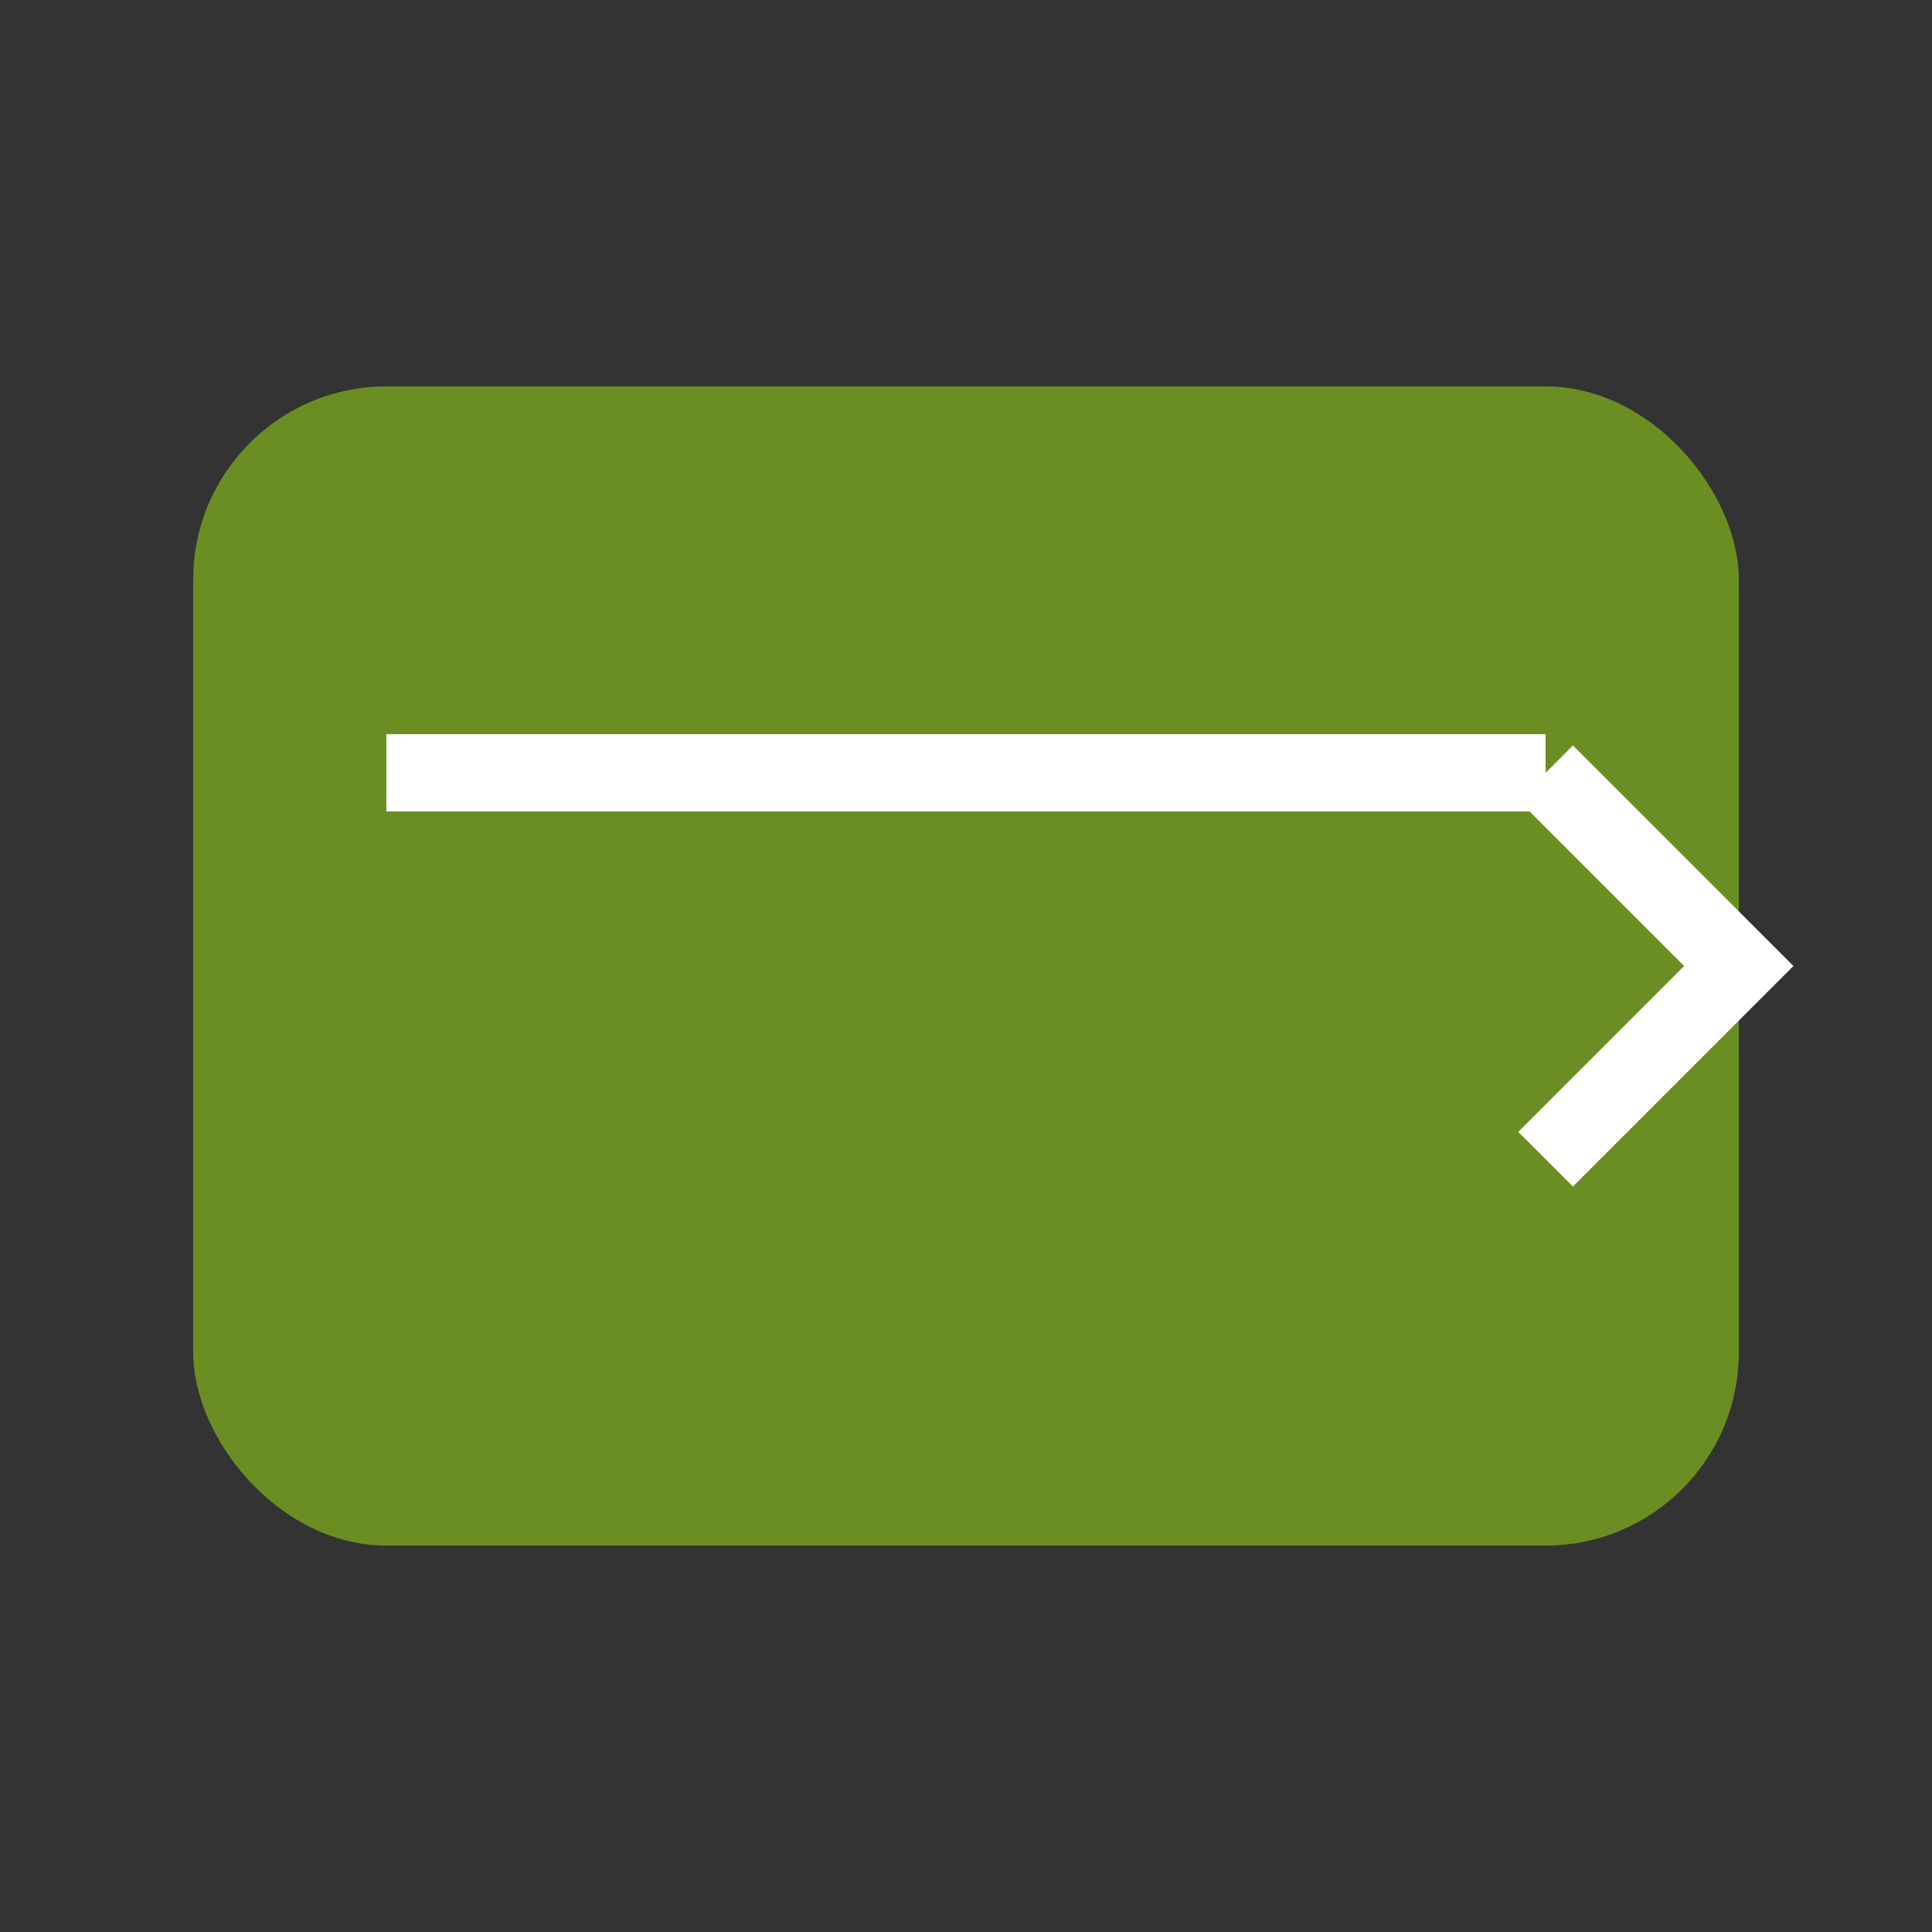
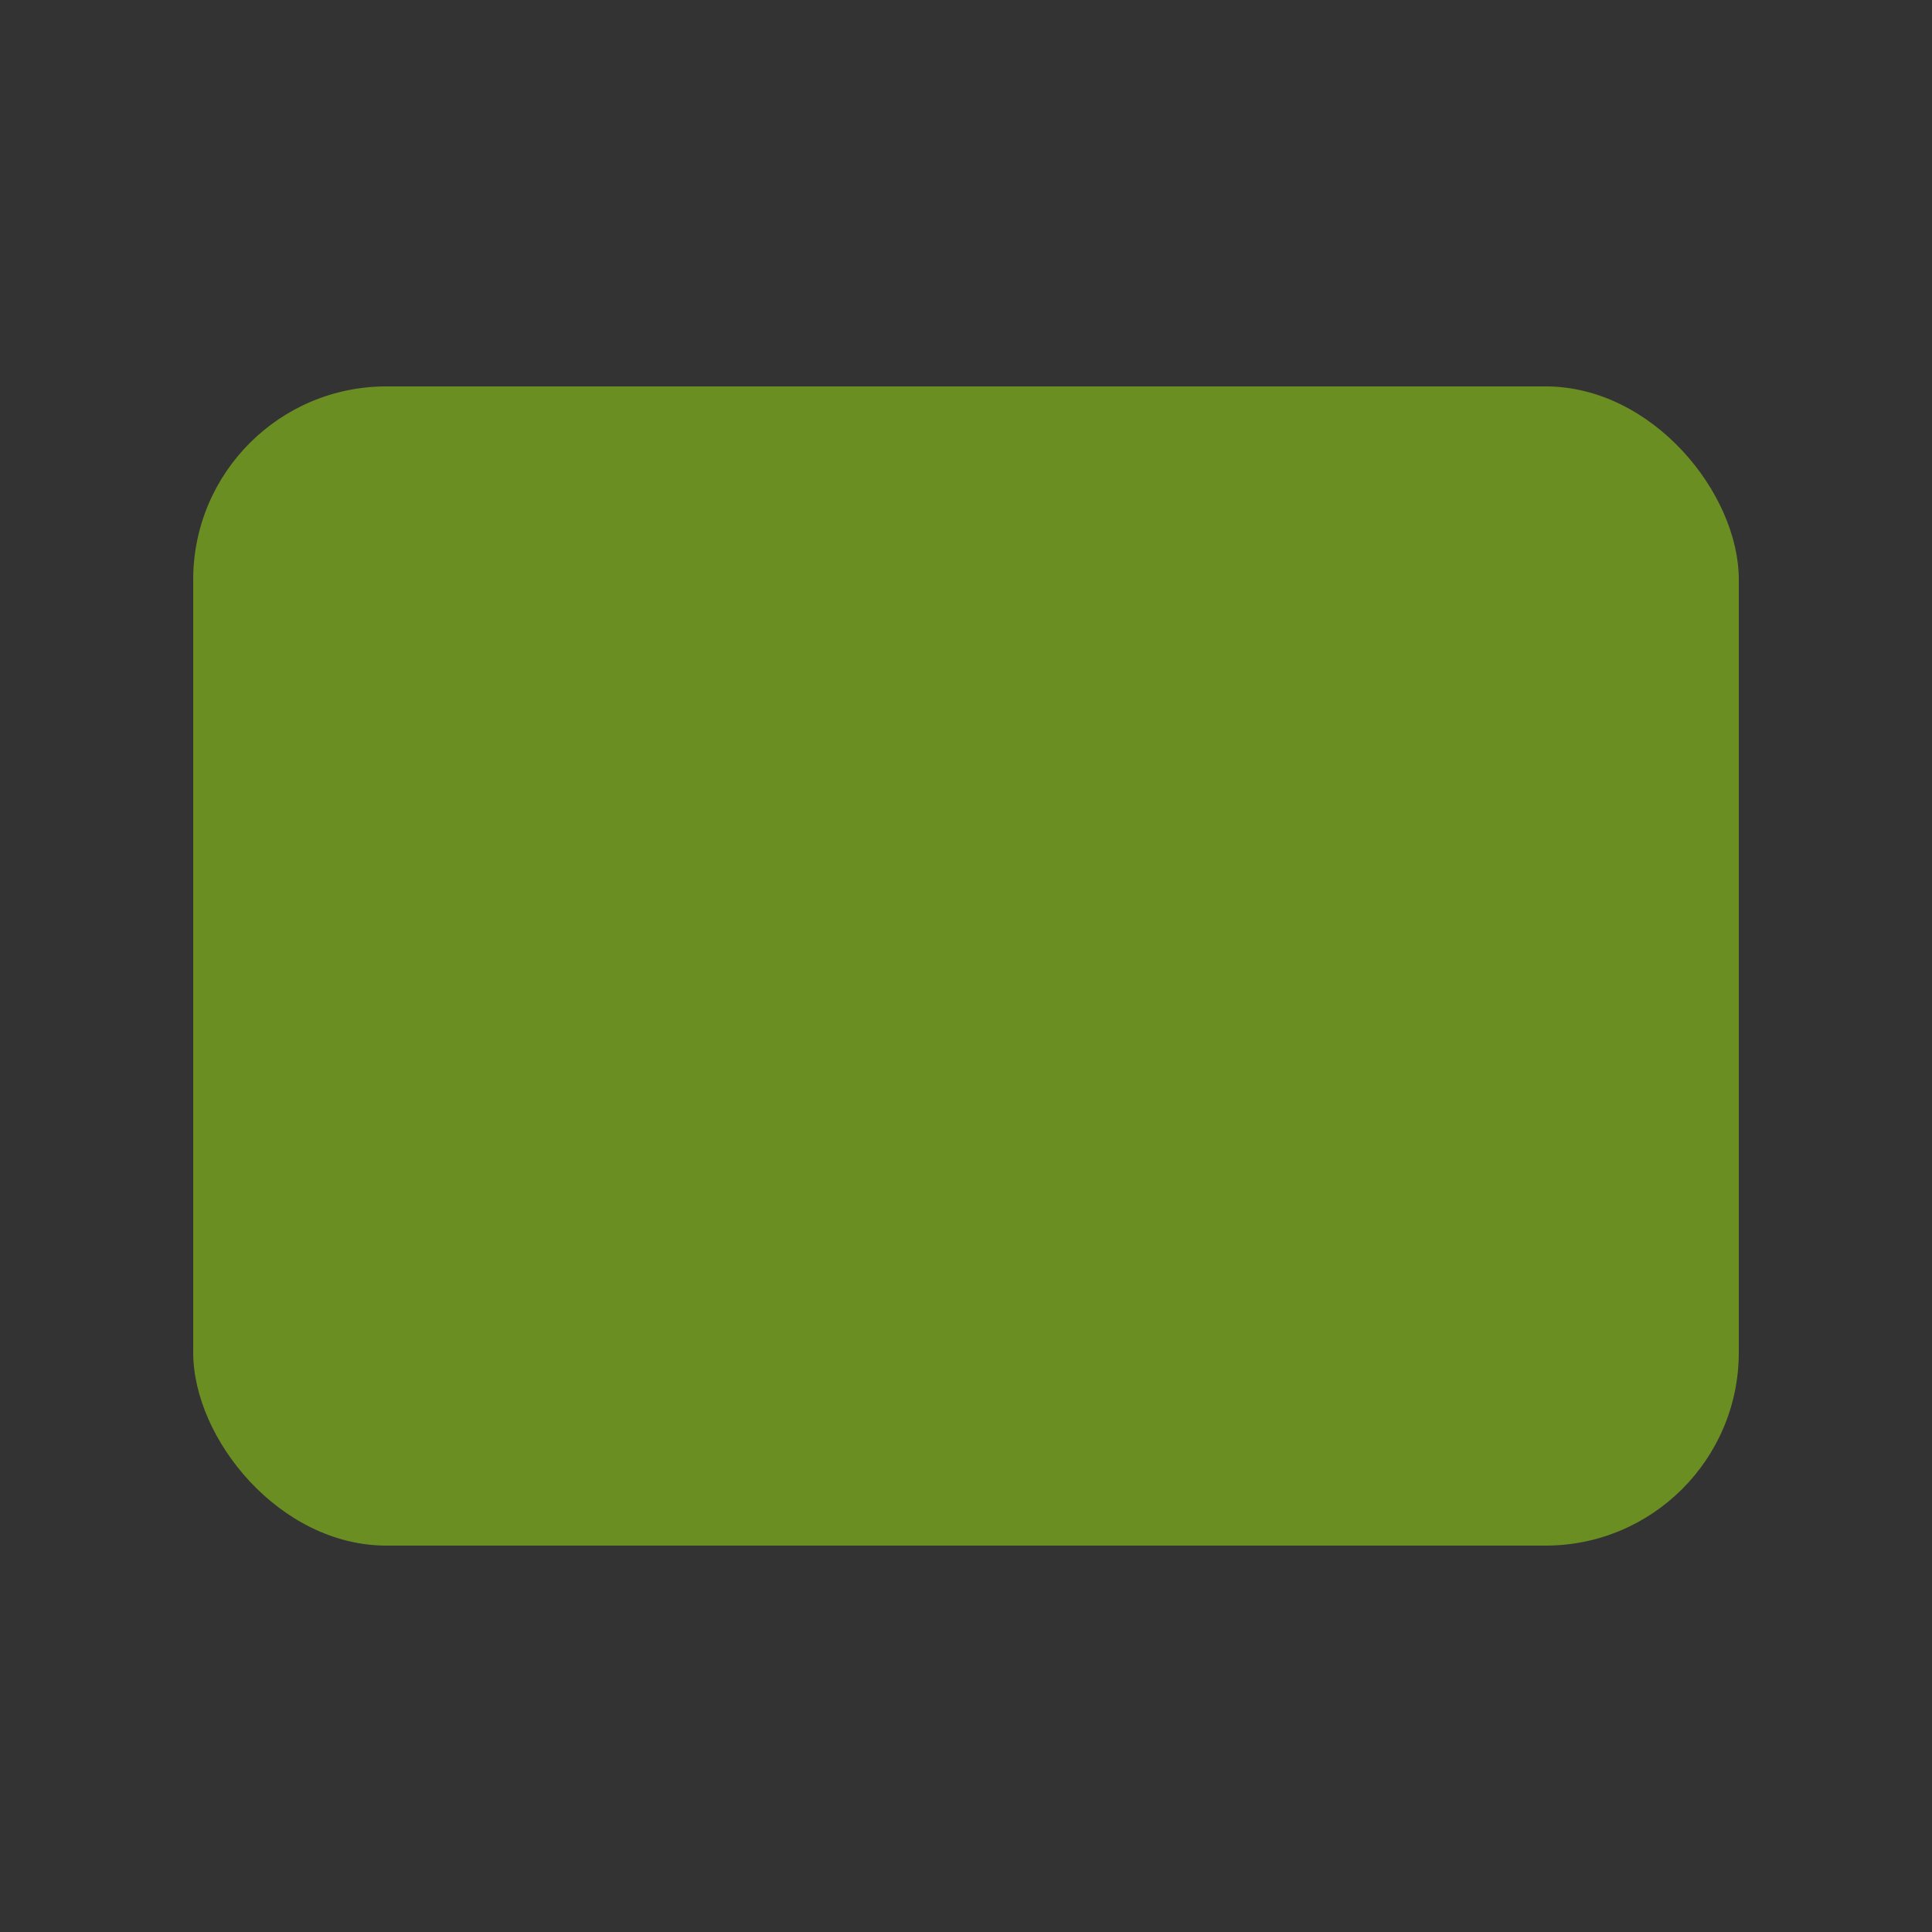
<svg xmlns="http://www.w3.org/2000/svg" width="50" height="50" viewBox="0 0 50 50">
  <rect x="0" y="0" width="50" height="50" fill="#333333" stroke="none" />
  <rect x="5" y="10" width="40" height="30" rx="5" fill="#6B8E23" />
-   <line x1="10" y1="20" x2="40" y2="20" stroke="#FFFFFF" stroke-width="2" />
-   <polyline points="40,20 45,25 40,30" fill="none" stroke="#FFFFFF" stroke-width="2" />
</svg>